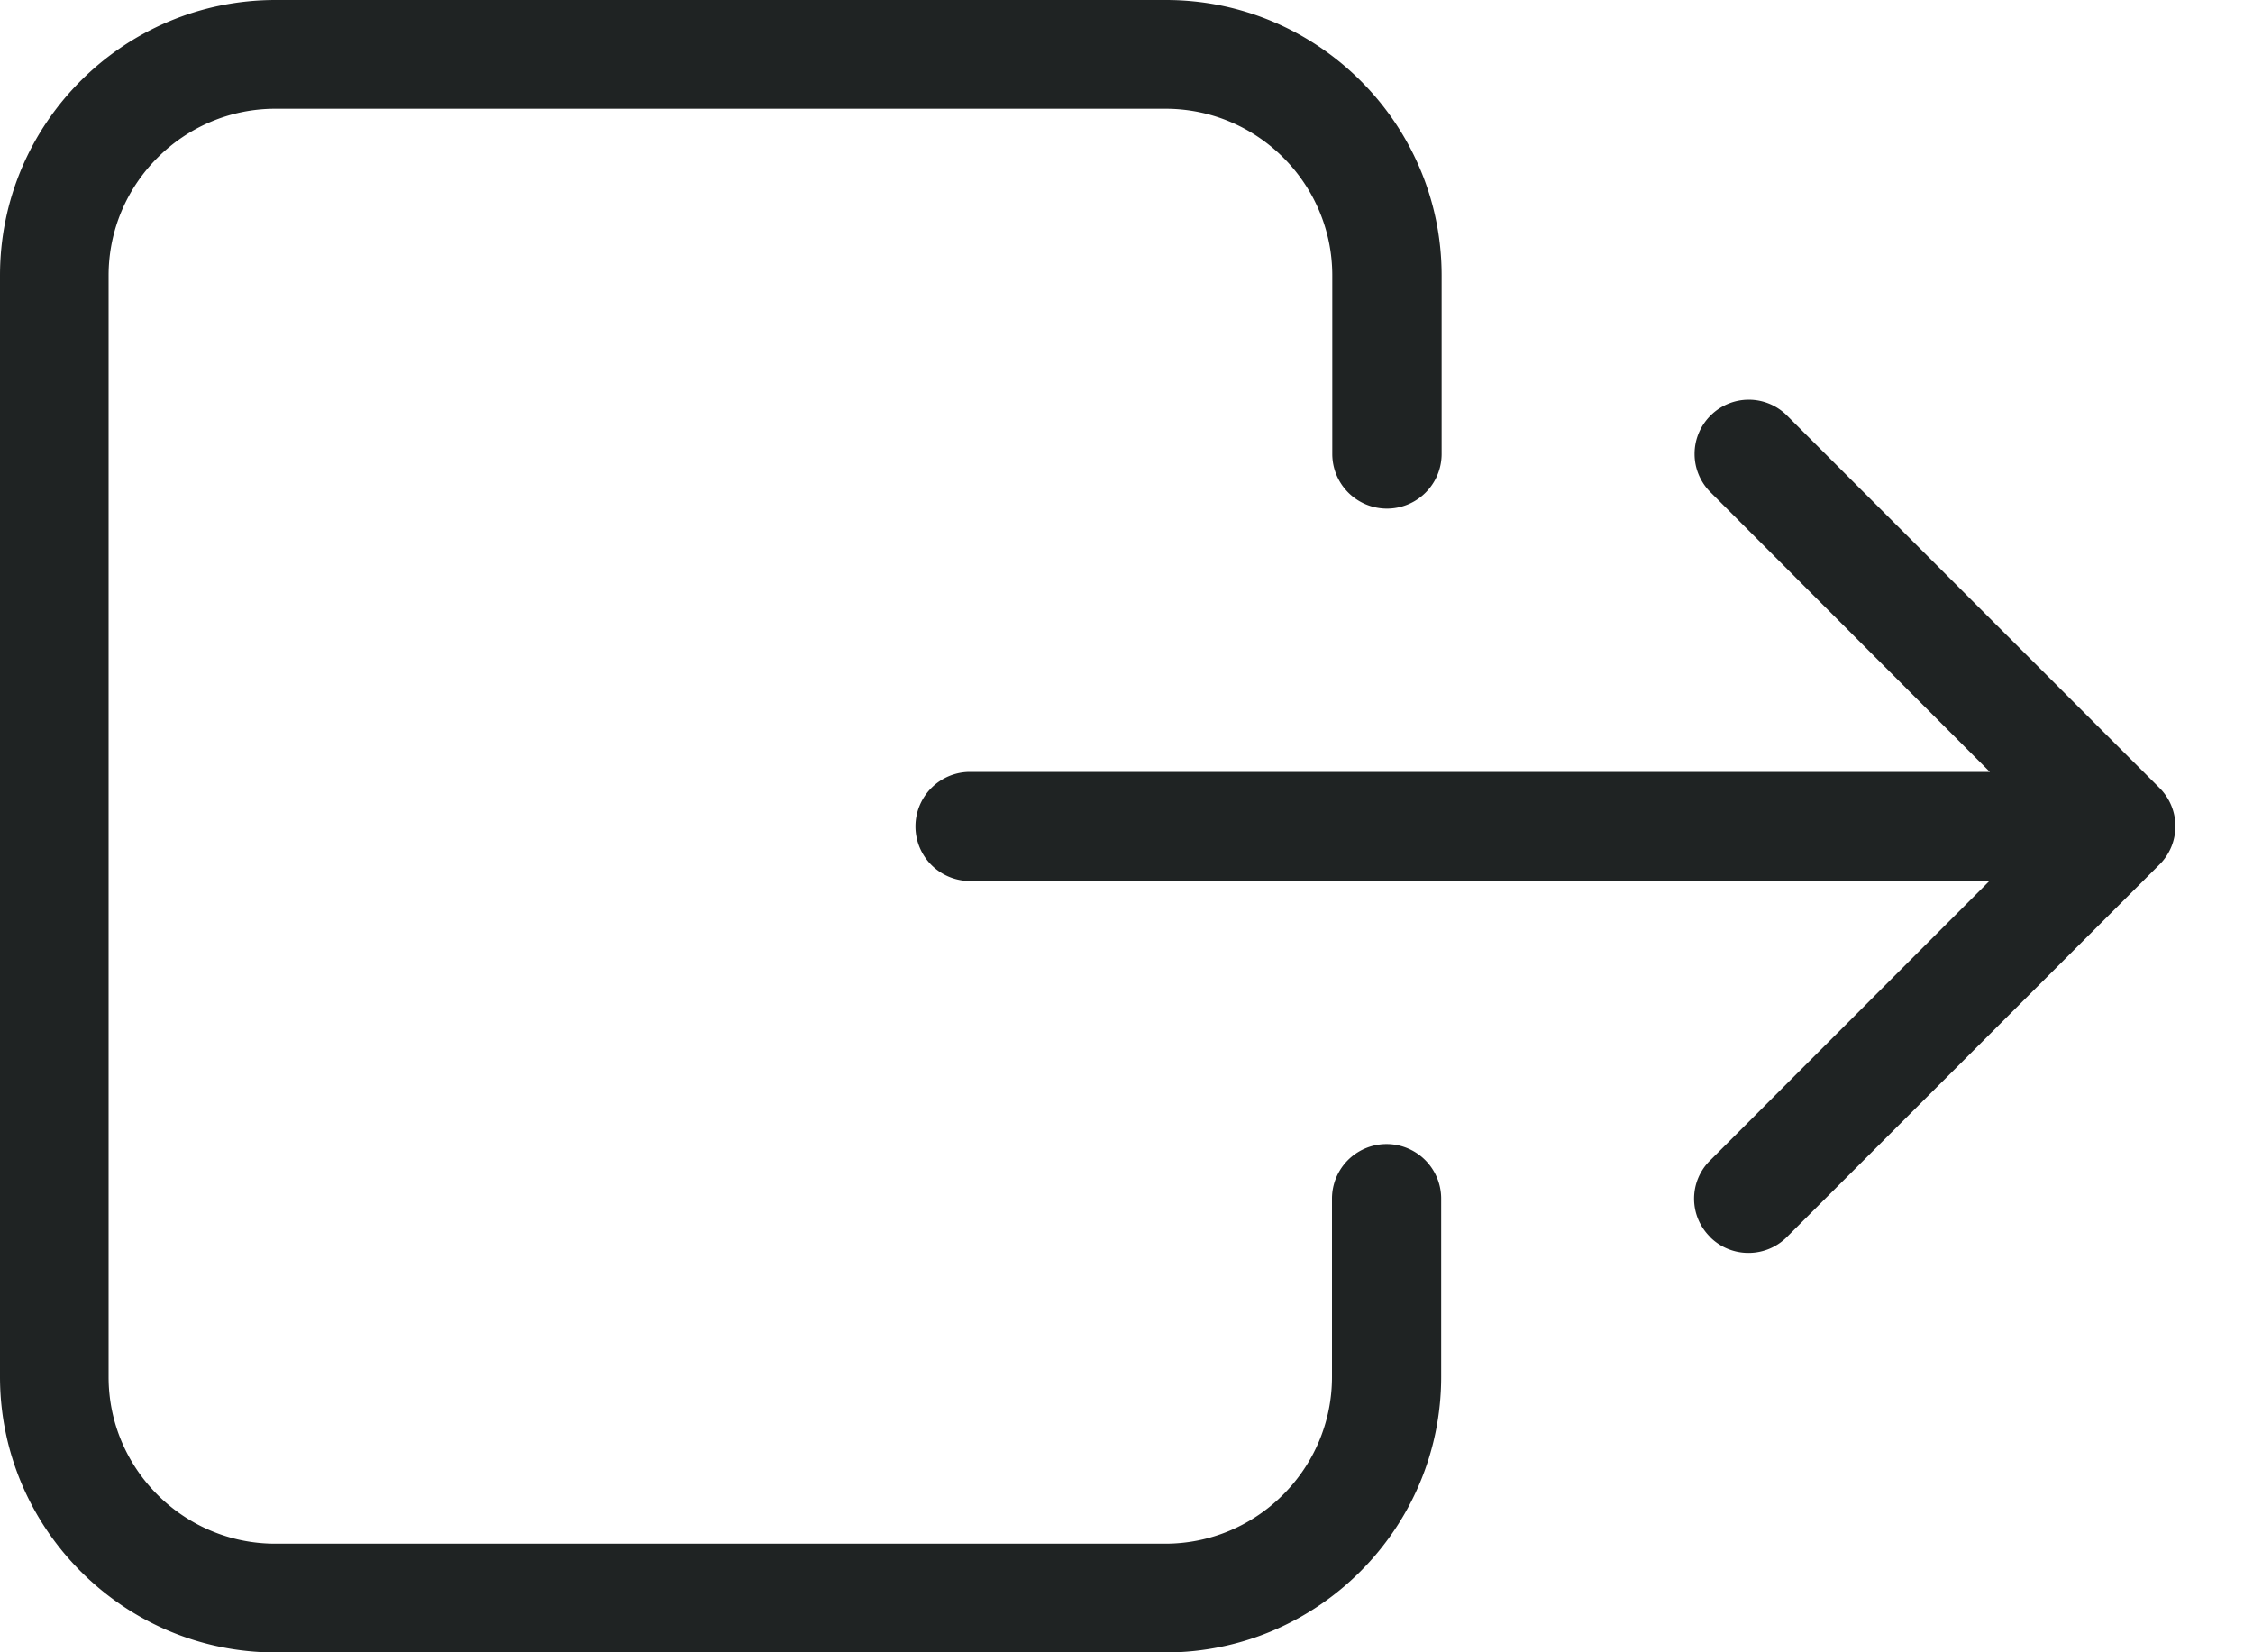
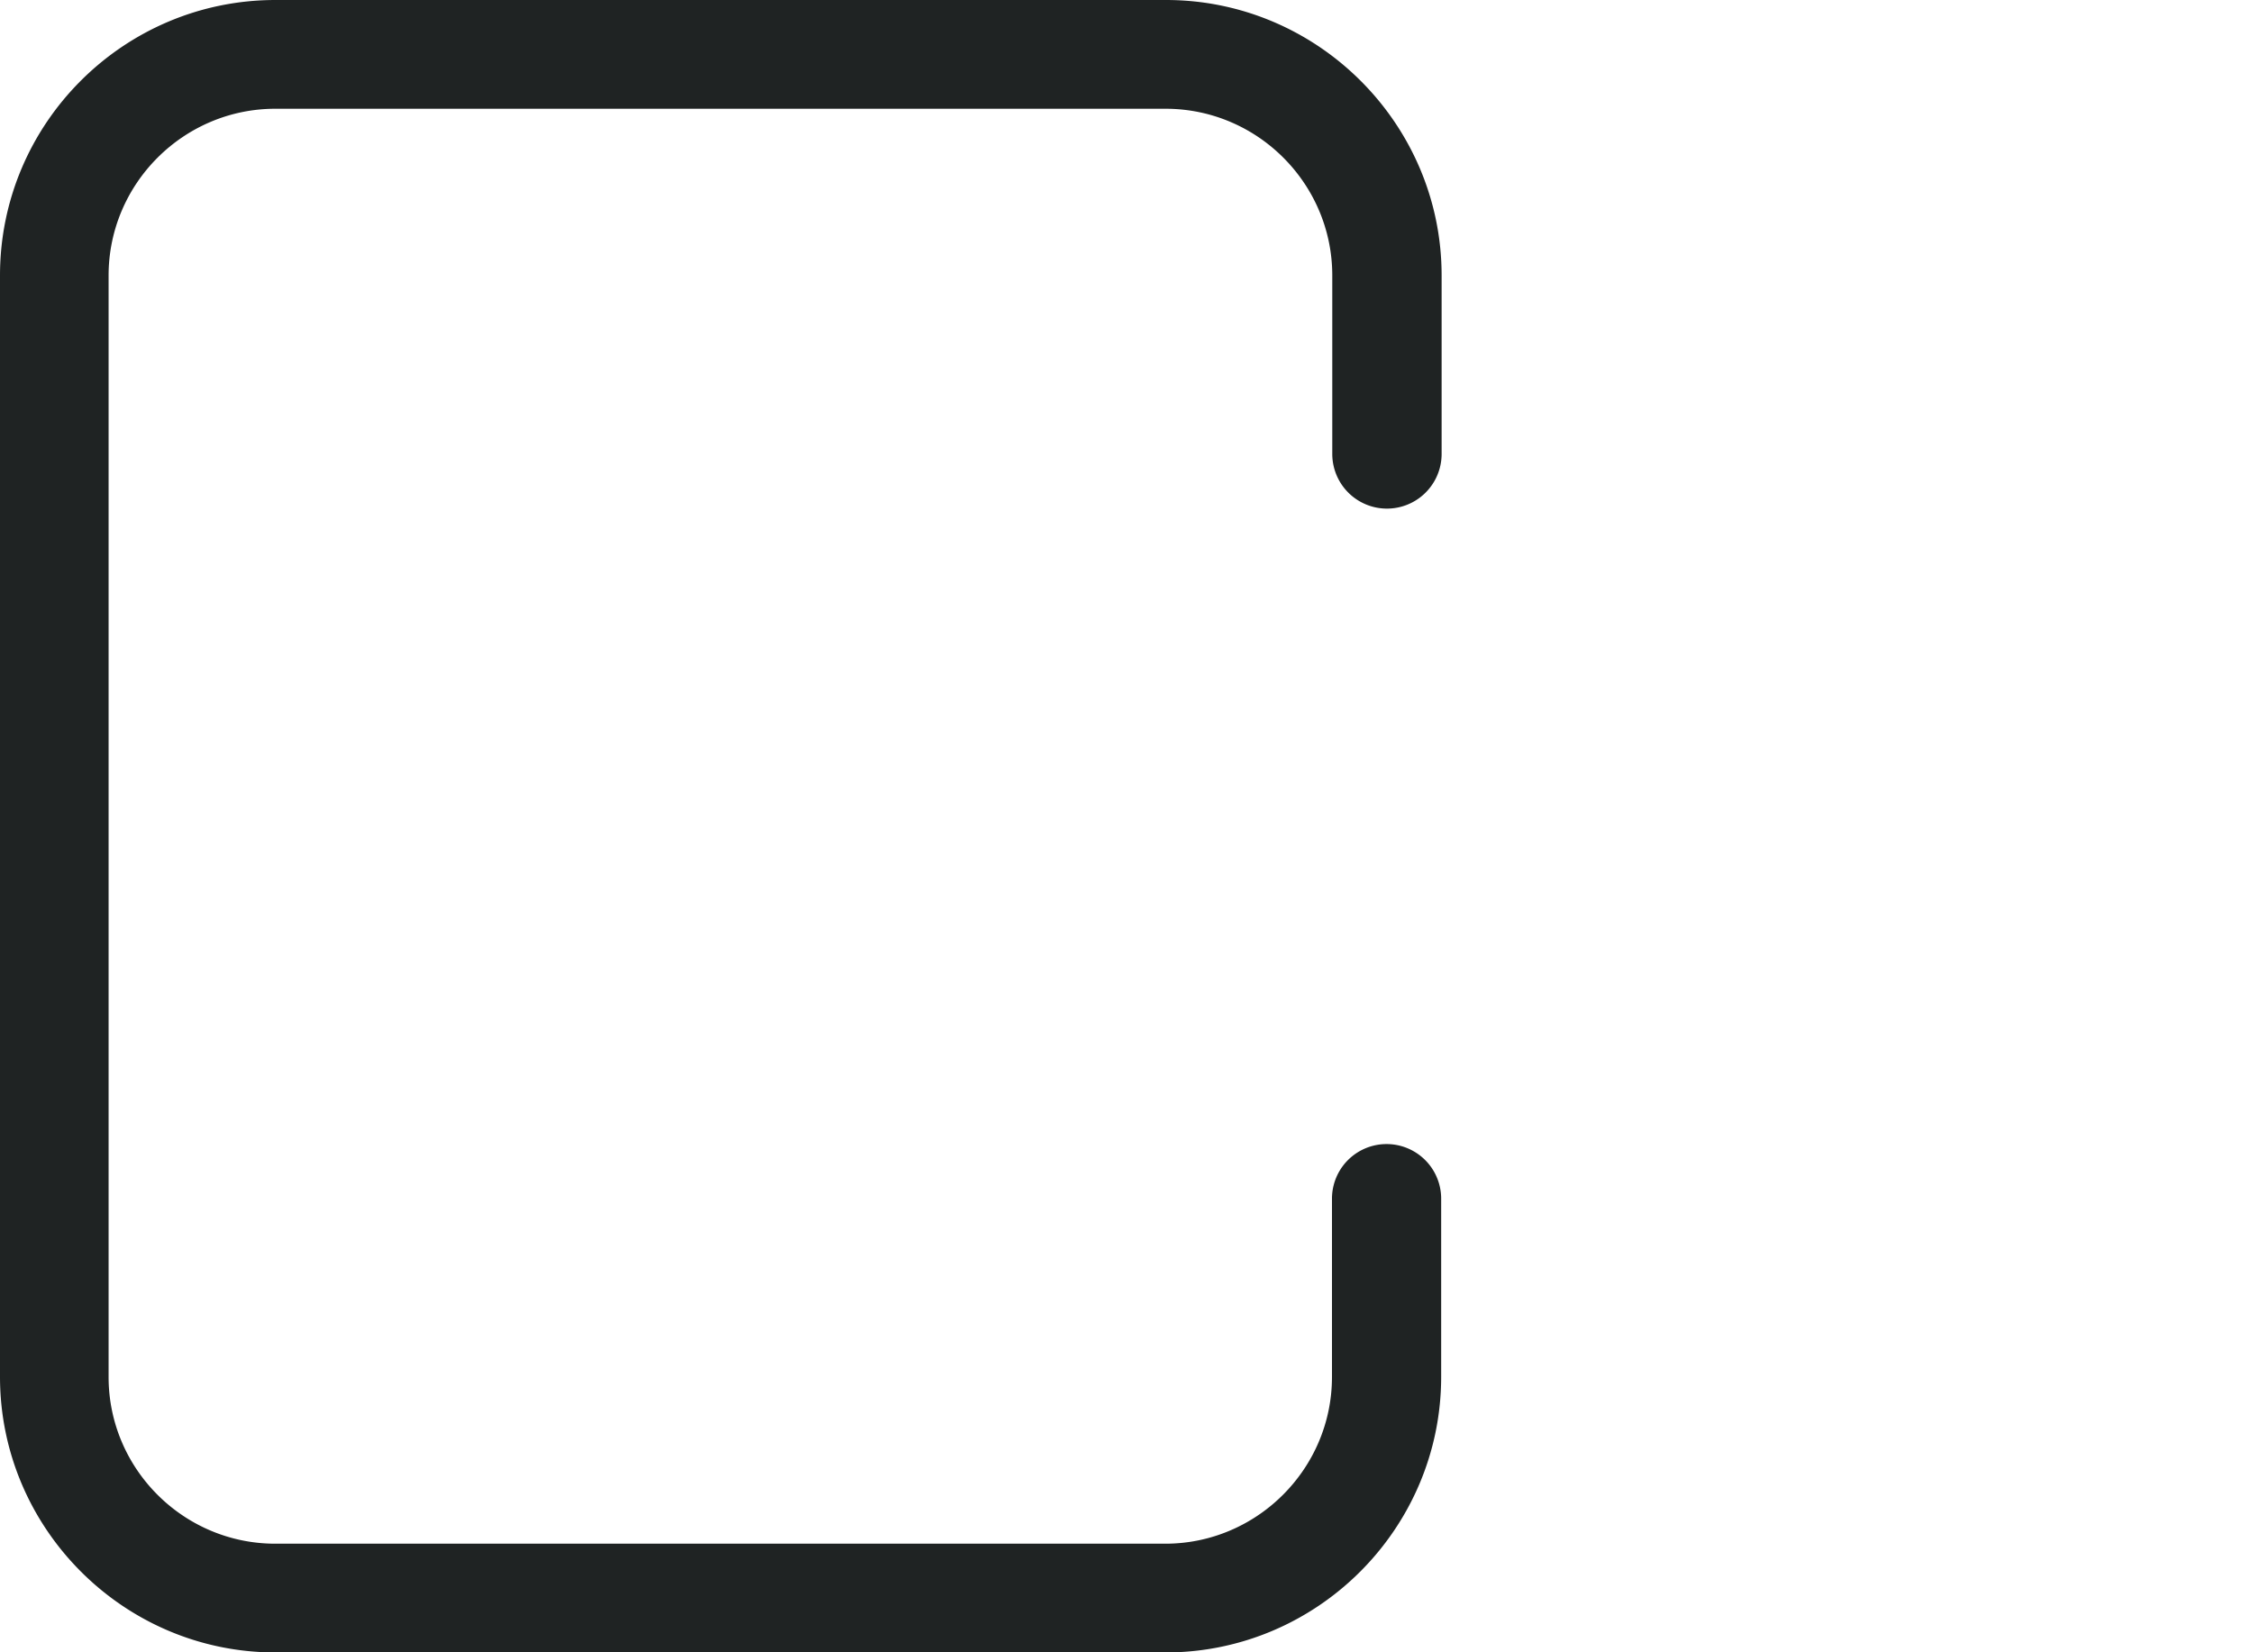
<svg xmlns="http://www.w3.org/2000/svg" width="15" height="11" fill="none">
  <path d="M0 1.834v7.332c0 1.01.824 1.835 1.834 1.835H7.76c1.01 0 1.835-.824 1.835-1.835V7.98a.363.363 0 1 0-.727 0v1.187c0 .612-.5 1.11-1.11 1.11H1.833c-.611 0-1.11-.498-1.11-1.11V1.834c0-.611.499-1.11 1.11-1.11H7.76c.612 0 1.11.499 1.11 1.11v1.188a.363.363 0 1 0 .728 0V1.834C9.598.824 8.773 0 7.763 0H1.834C.824 0 0 .821 0 1.834Z" fill="#1F2323" />
-   <path d="M11.384 8.234a.36.36 0 0 0 .257.107.36.36 0 0 0 .257-.107l2.479-2.478a.36.36 0 0 0 0-.511l-2.479-2.478a.36.36 0 0 0-.51 0 .36.36 0 0 0 0 .51l1.86 1.862h-6.79a.363.363 0 1 0 0 .726h6.787l-1.86 1.861a.357.357 0 0 0 0 .508Z" fill="#1F2323" />
</svg>